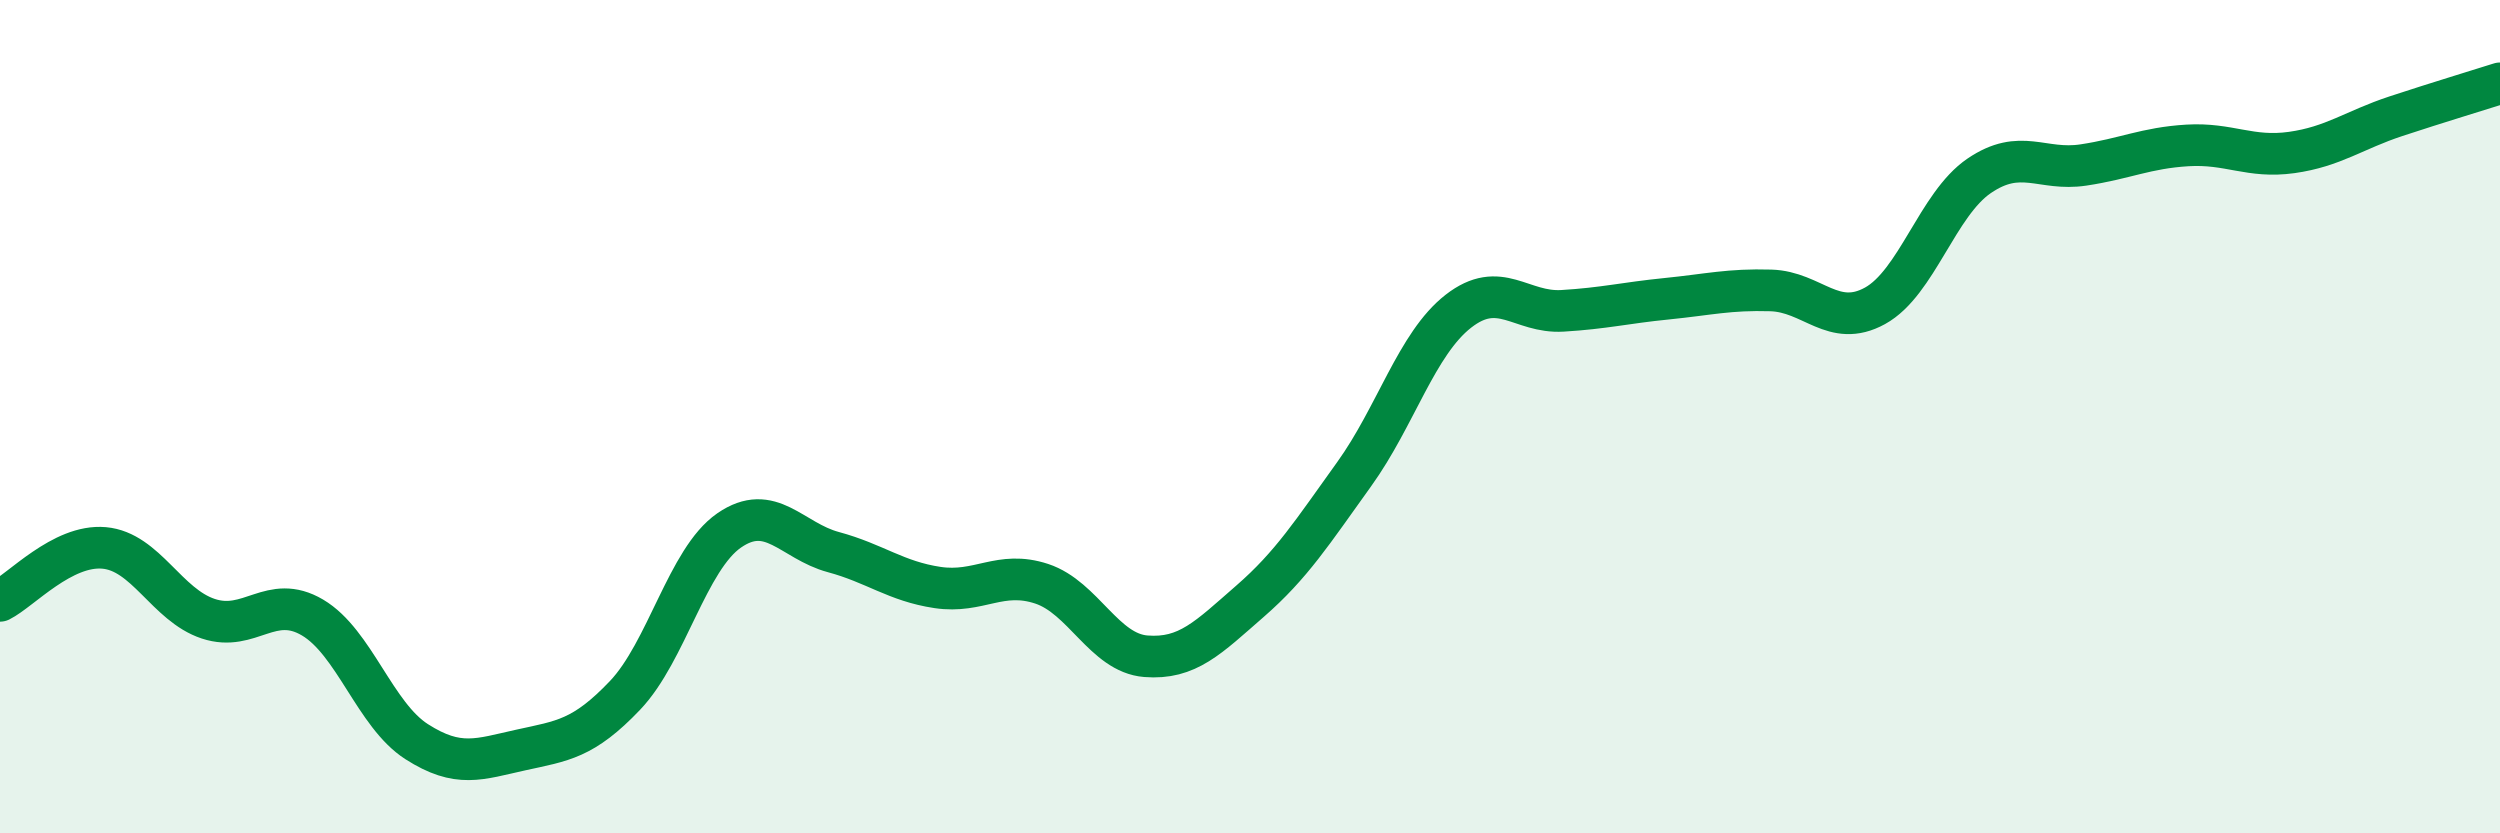
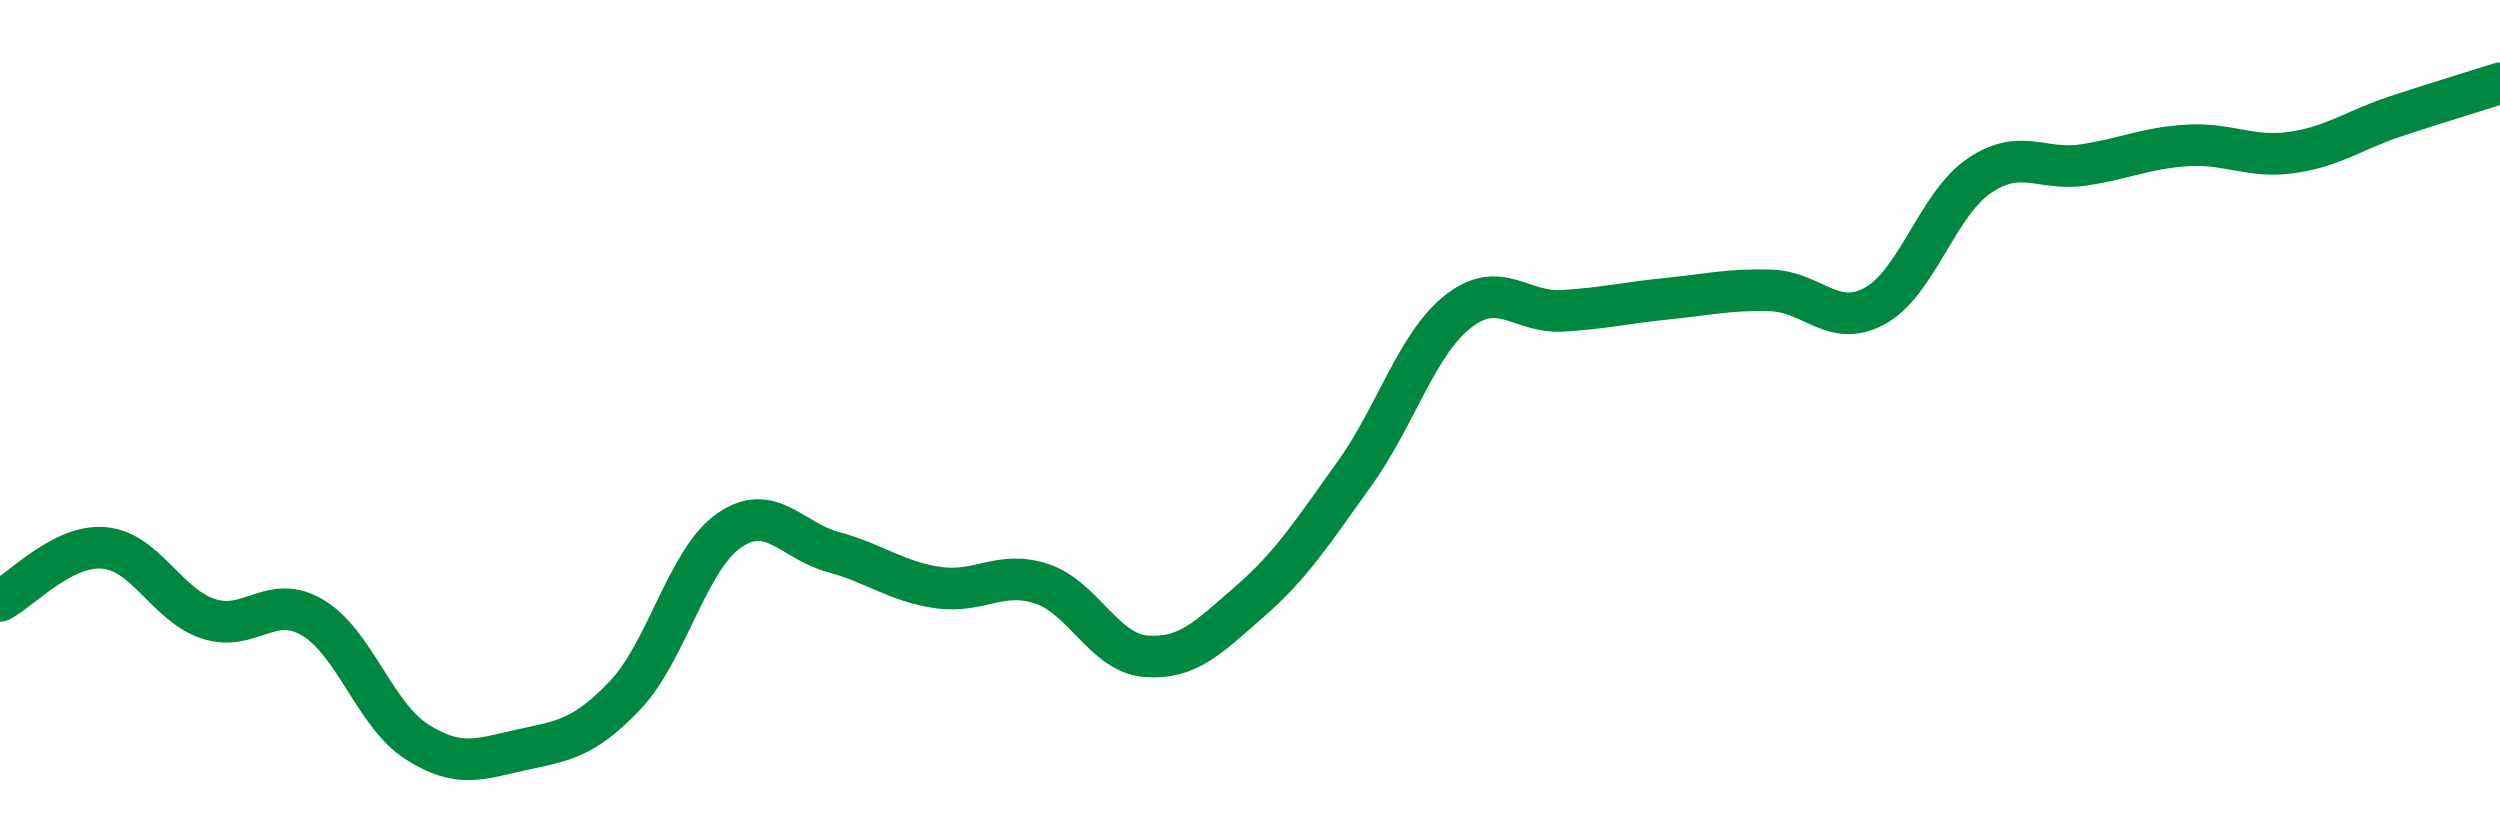
<svg xmlns="http://www.w3.org/2000/svg" width="60" height="20" viewBox="0 0 60 20">
-   <path d="M 0,14.42 C 0.5,14.17 1.5,13.06 2.5,13.15 C 3.5,13.24 4,14.52 5,14.85 C 6,15.18 6.5,14.23 7.5,14.82 C 8.5,15.41 9,17.16 10,17.8 C 11,18.44 11.5,18.22 12.5,18 C 13.5,17.78 14,17.74 15,16.69 C 16,15.64 16.5,13.42 17.5,12.73 C 18.5,12.04 19,12.98 20,13.25 C 21,13.52 21.5,13.95 22.5,14.1 C 23.5,14.25 24,13.68 25,14.01 C 26,14.34 26.5,15.67 27.5,15.75 C 28.5,15.83 29,15.3 30,14.43 C 31,13.56 31.5,12.77 32.5,11.38 C 33.5,9.99 34,8.25 35,7.47 C 36,6.69 36.5,7.52 37.5,7.46 C 38.5,7.4 39,7.27 40,7.17 C 41,7.07 41.5,6.94 42.5,6.97 C 43.5,7 44,7.89 45,7.34 C 46,6.79 46.5,4.9 47.5,4.22 C 48.5,3.54 49,4.11 50,3.96 C 51,3.81 51.5,3.55 52.5,3.49 C 53.5,3.43 54,3.8 55,3.66 C 56,3.52 56.5,3.12 57.5,2.79 C 58.5,2.46 59.5,2.16 60,2L60 20L0 20Z" fill="#008740" opacity="0.1" stroke-linecap="round" stroke-linejoin="round" />
  <path d="M 0,14.42 C 0.5,14.17 1.5,13.06 2.5,13.15 C 3.5,13.24 4,14.52 5,14.85 C 6,15.18 6.5,14.23 7.5,14.82 C 8.5,15.41 9,17.16 10,17.8 C 11,18.44 11.5,18.22 12.5,18 C 13.5,17.78 14,17.74 15,16.69 C 16,15.64 16.5,13.42 17.5,12.73 C 18.5,12.04 19,12.98 20,13.25 C 21,13.52 21.5,13.95 22.5,14.1 C 23.5,14.25 24,13.68 25,14.01 C 26,14.34 26.5,15.67 27.5,15.75 C 28.5,15.83 29,15.3 30,14.43 C 31,13.56 31.5,12.77 32.5,11.38 C 33.5,9.99 34,8.25 35,7.47 C 36,6.69 36.5,7.52 37.5,7.46 C 38.5,7.4 39,7.27 40,7.17 C 41,7.07 41.5,6.94 42.5,6.97 C 43.5,7 44,7.89 45,7.34 C 46,6.79 46.5,4.9 47.5,4.22 C 48.5,3.54 49,4.11 50,3.96 C 51,3.81 51.5,3.55 52.5,3.49 C 53.5,3.43 54,3.8 55,3.66 C 56,3.52 56.5,3.12 57.5,2.79 C 58.5,2.46 59.5,2.16 60,2" stroke="#008740" stroke-width="1" fill="none" stroke-linecap="round" stroke-linejoin="round" />
</svg>